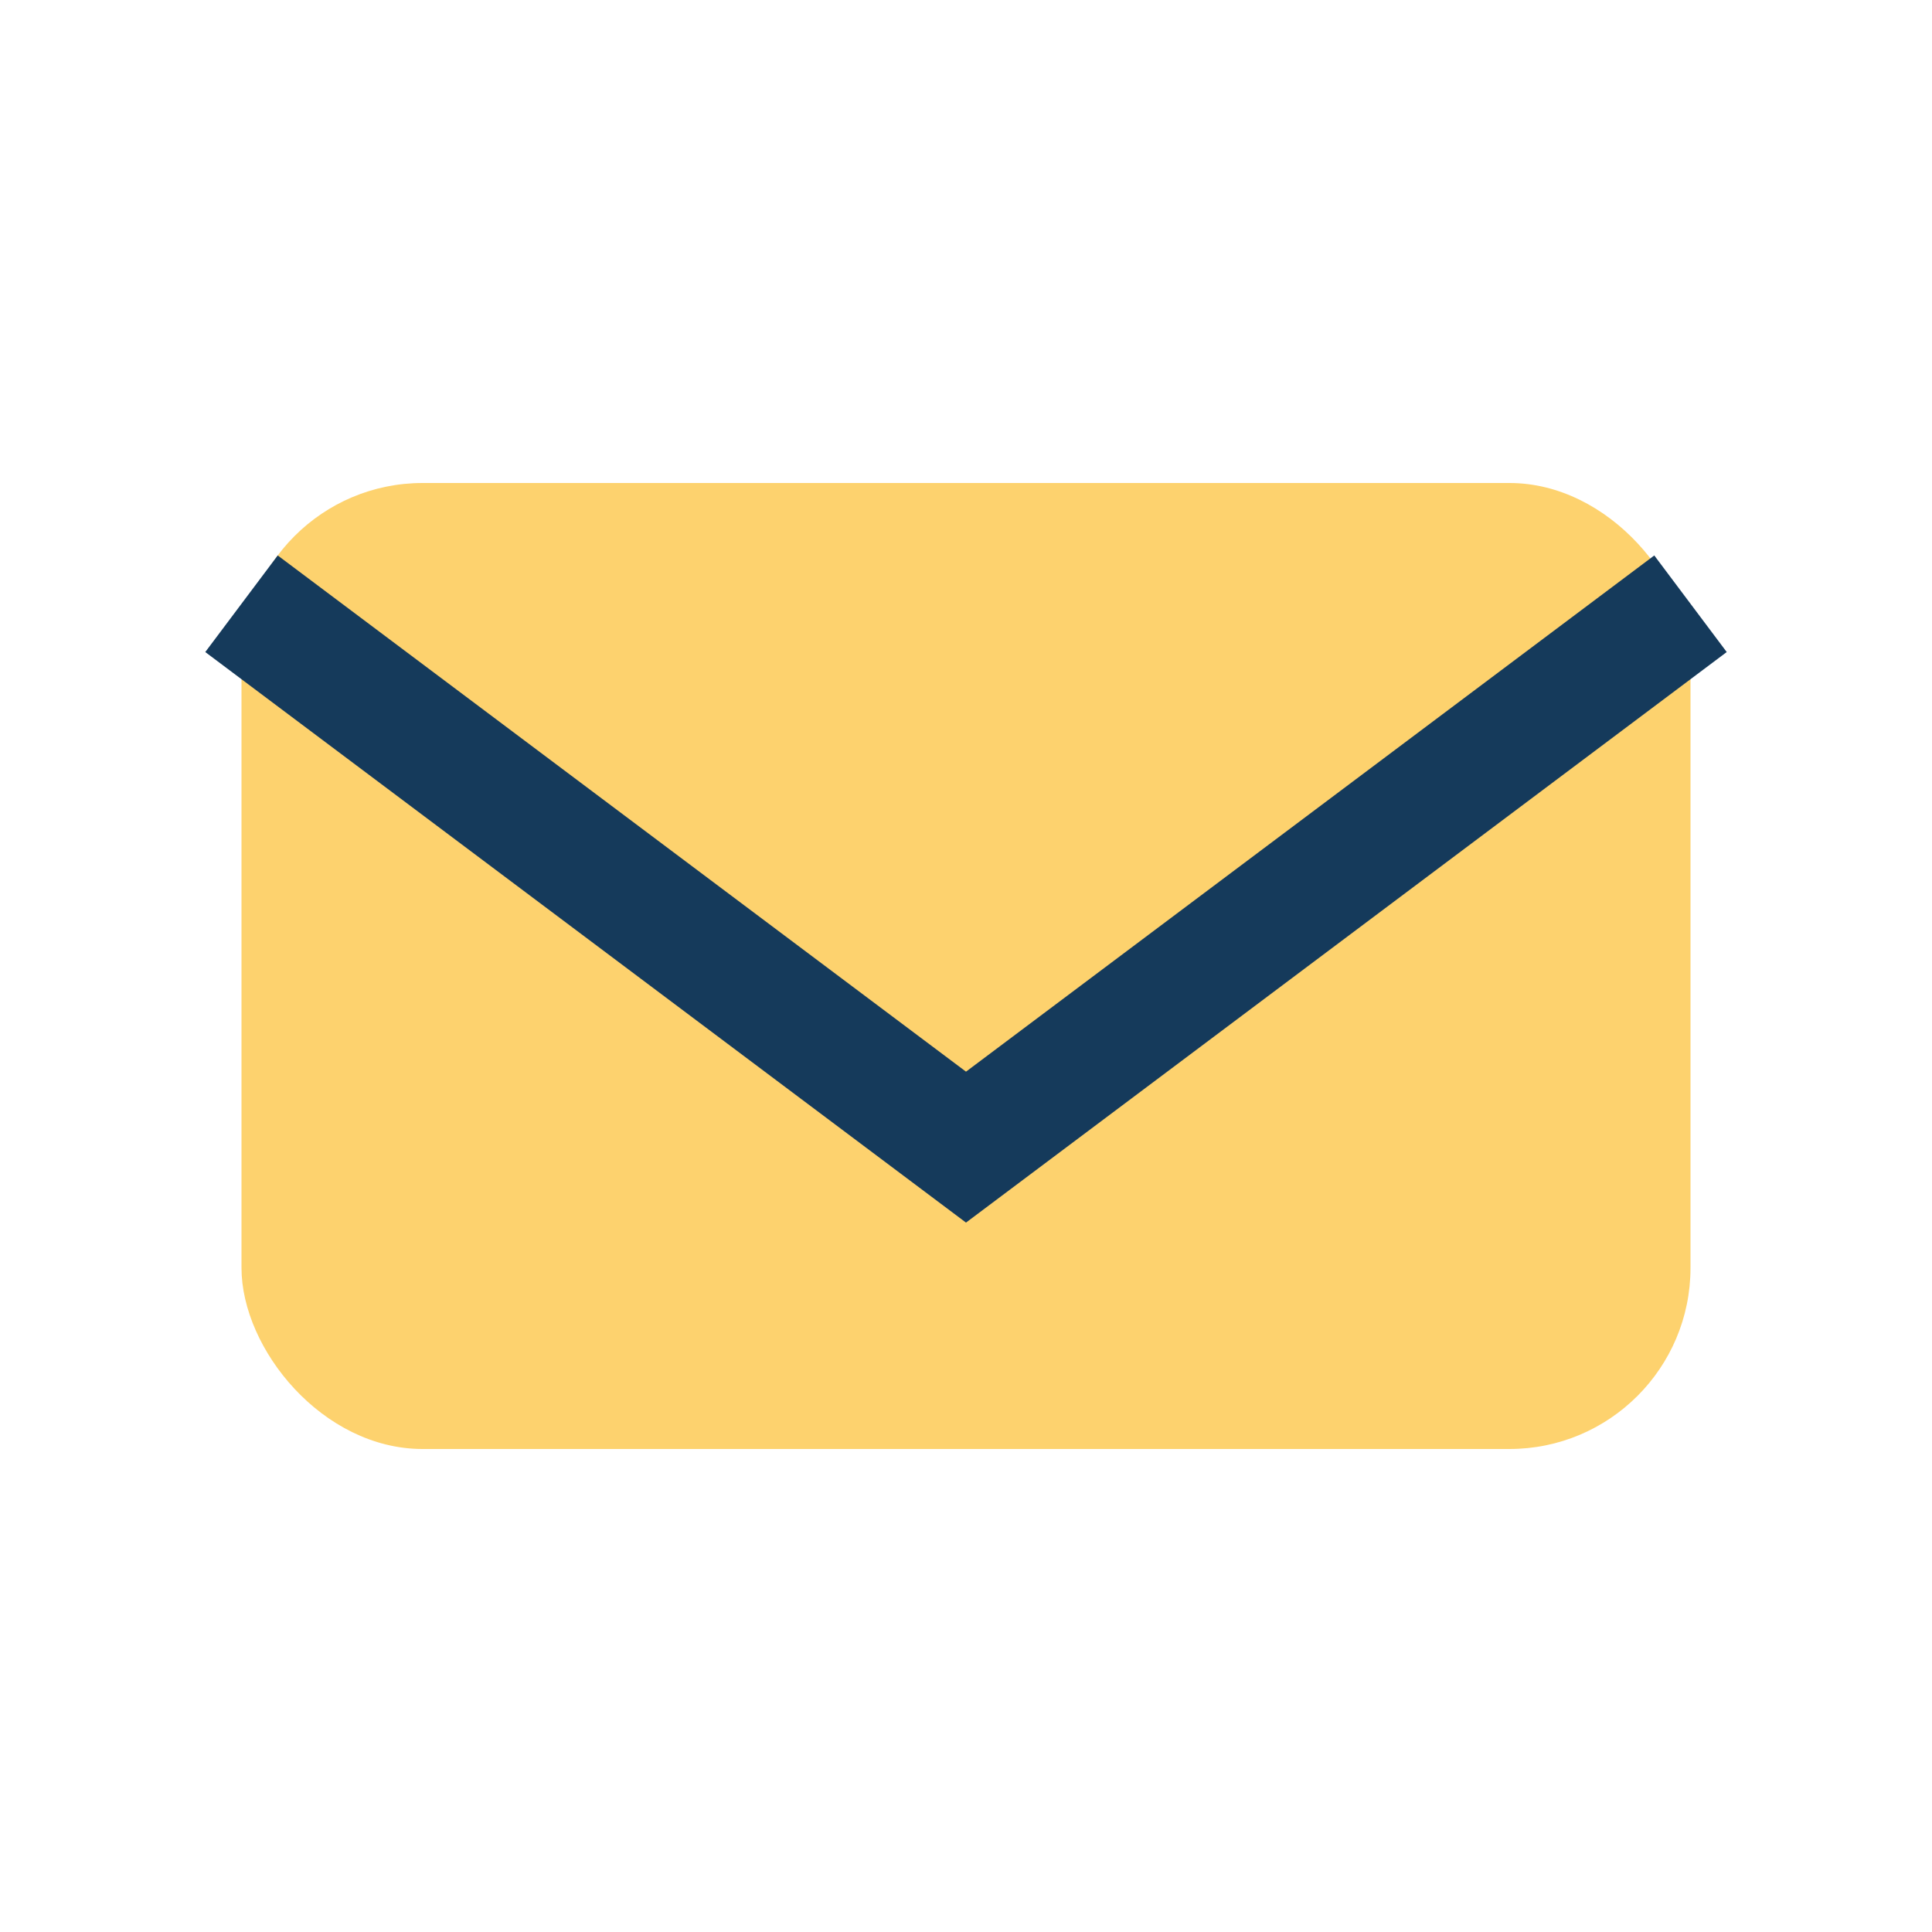
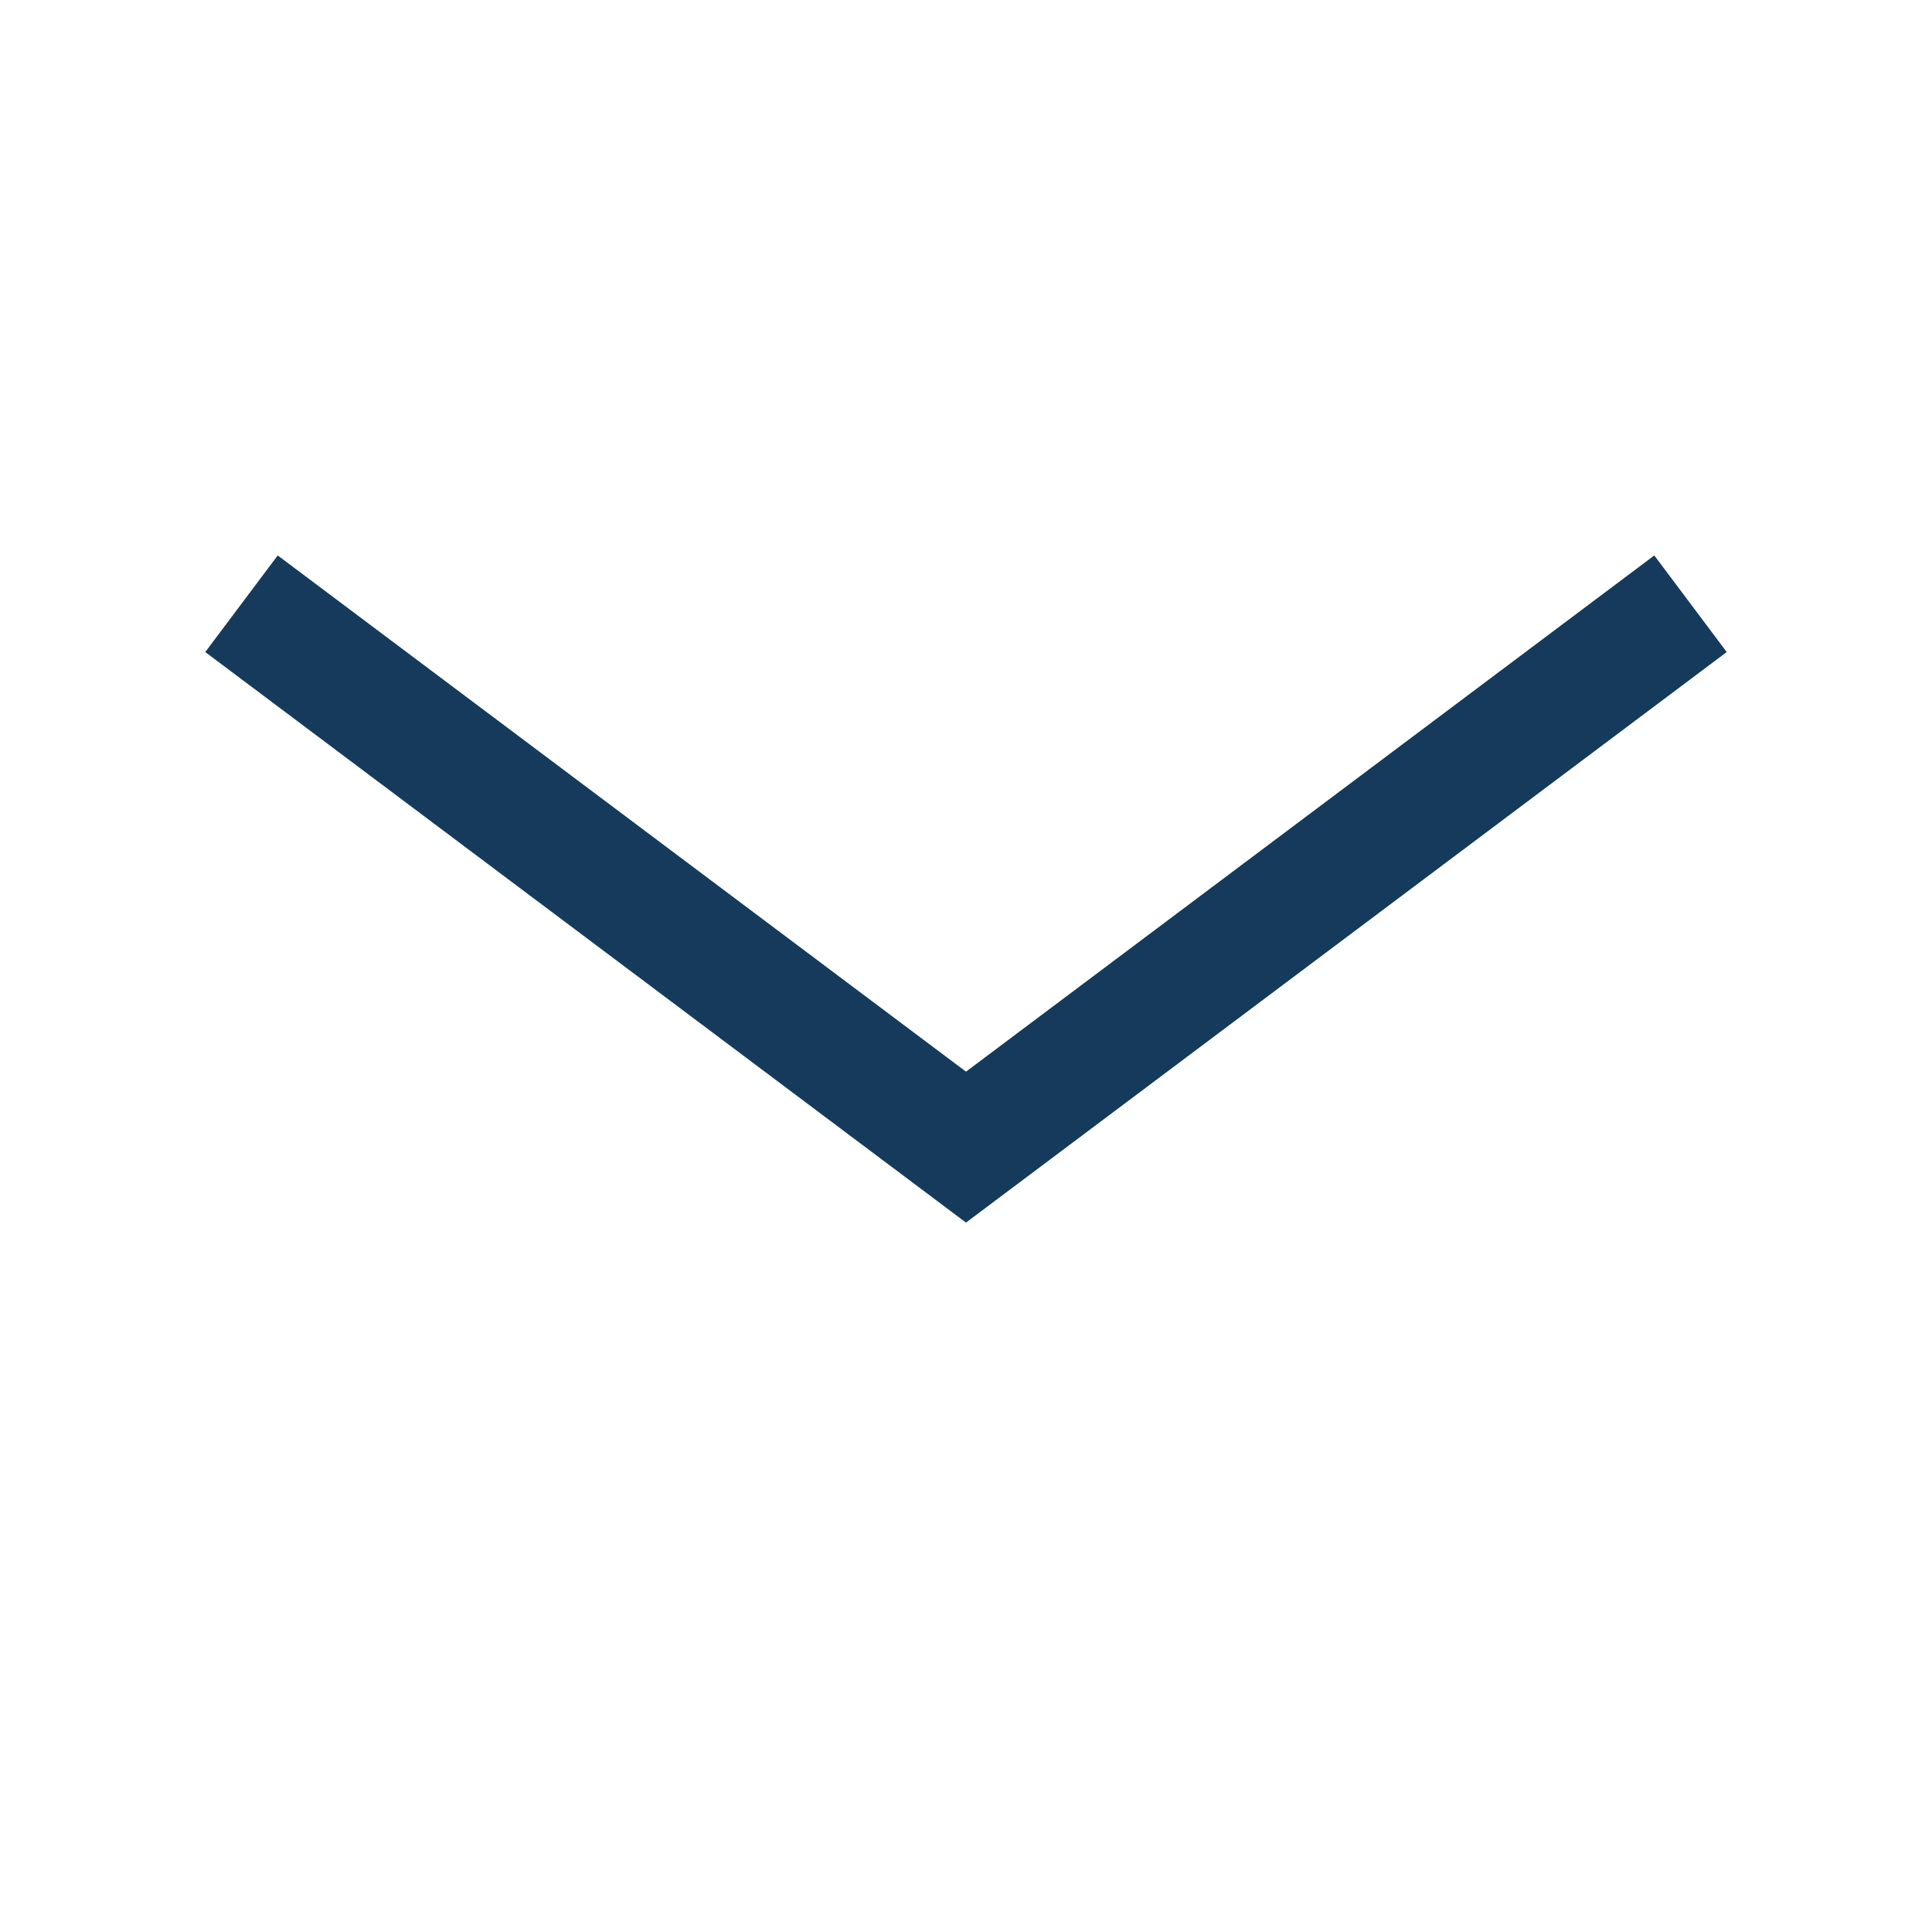
<svg xmlns="http://www.w3.org/2000/svg" width="32" height="32" viewBox="0 0 32 32">
-   <rect x="4" y="8" width="24" height="16" rx="3" fill="#FDD26E" />
  <path d="M4 10l12 9 12-9" stroke="#153A5B" stroke-width="2" fill="none" />
</svg>